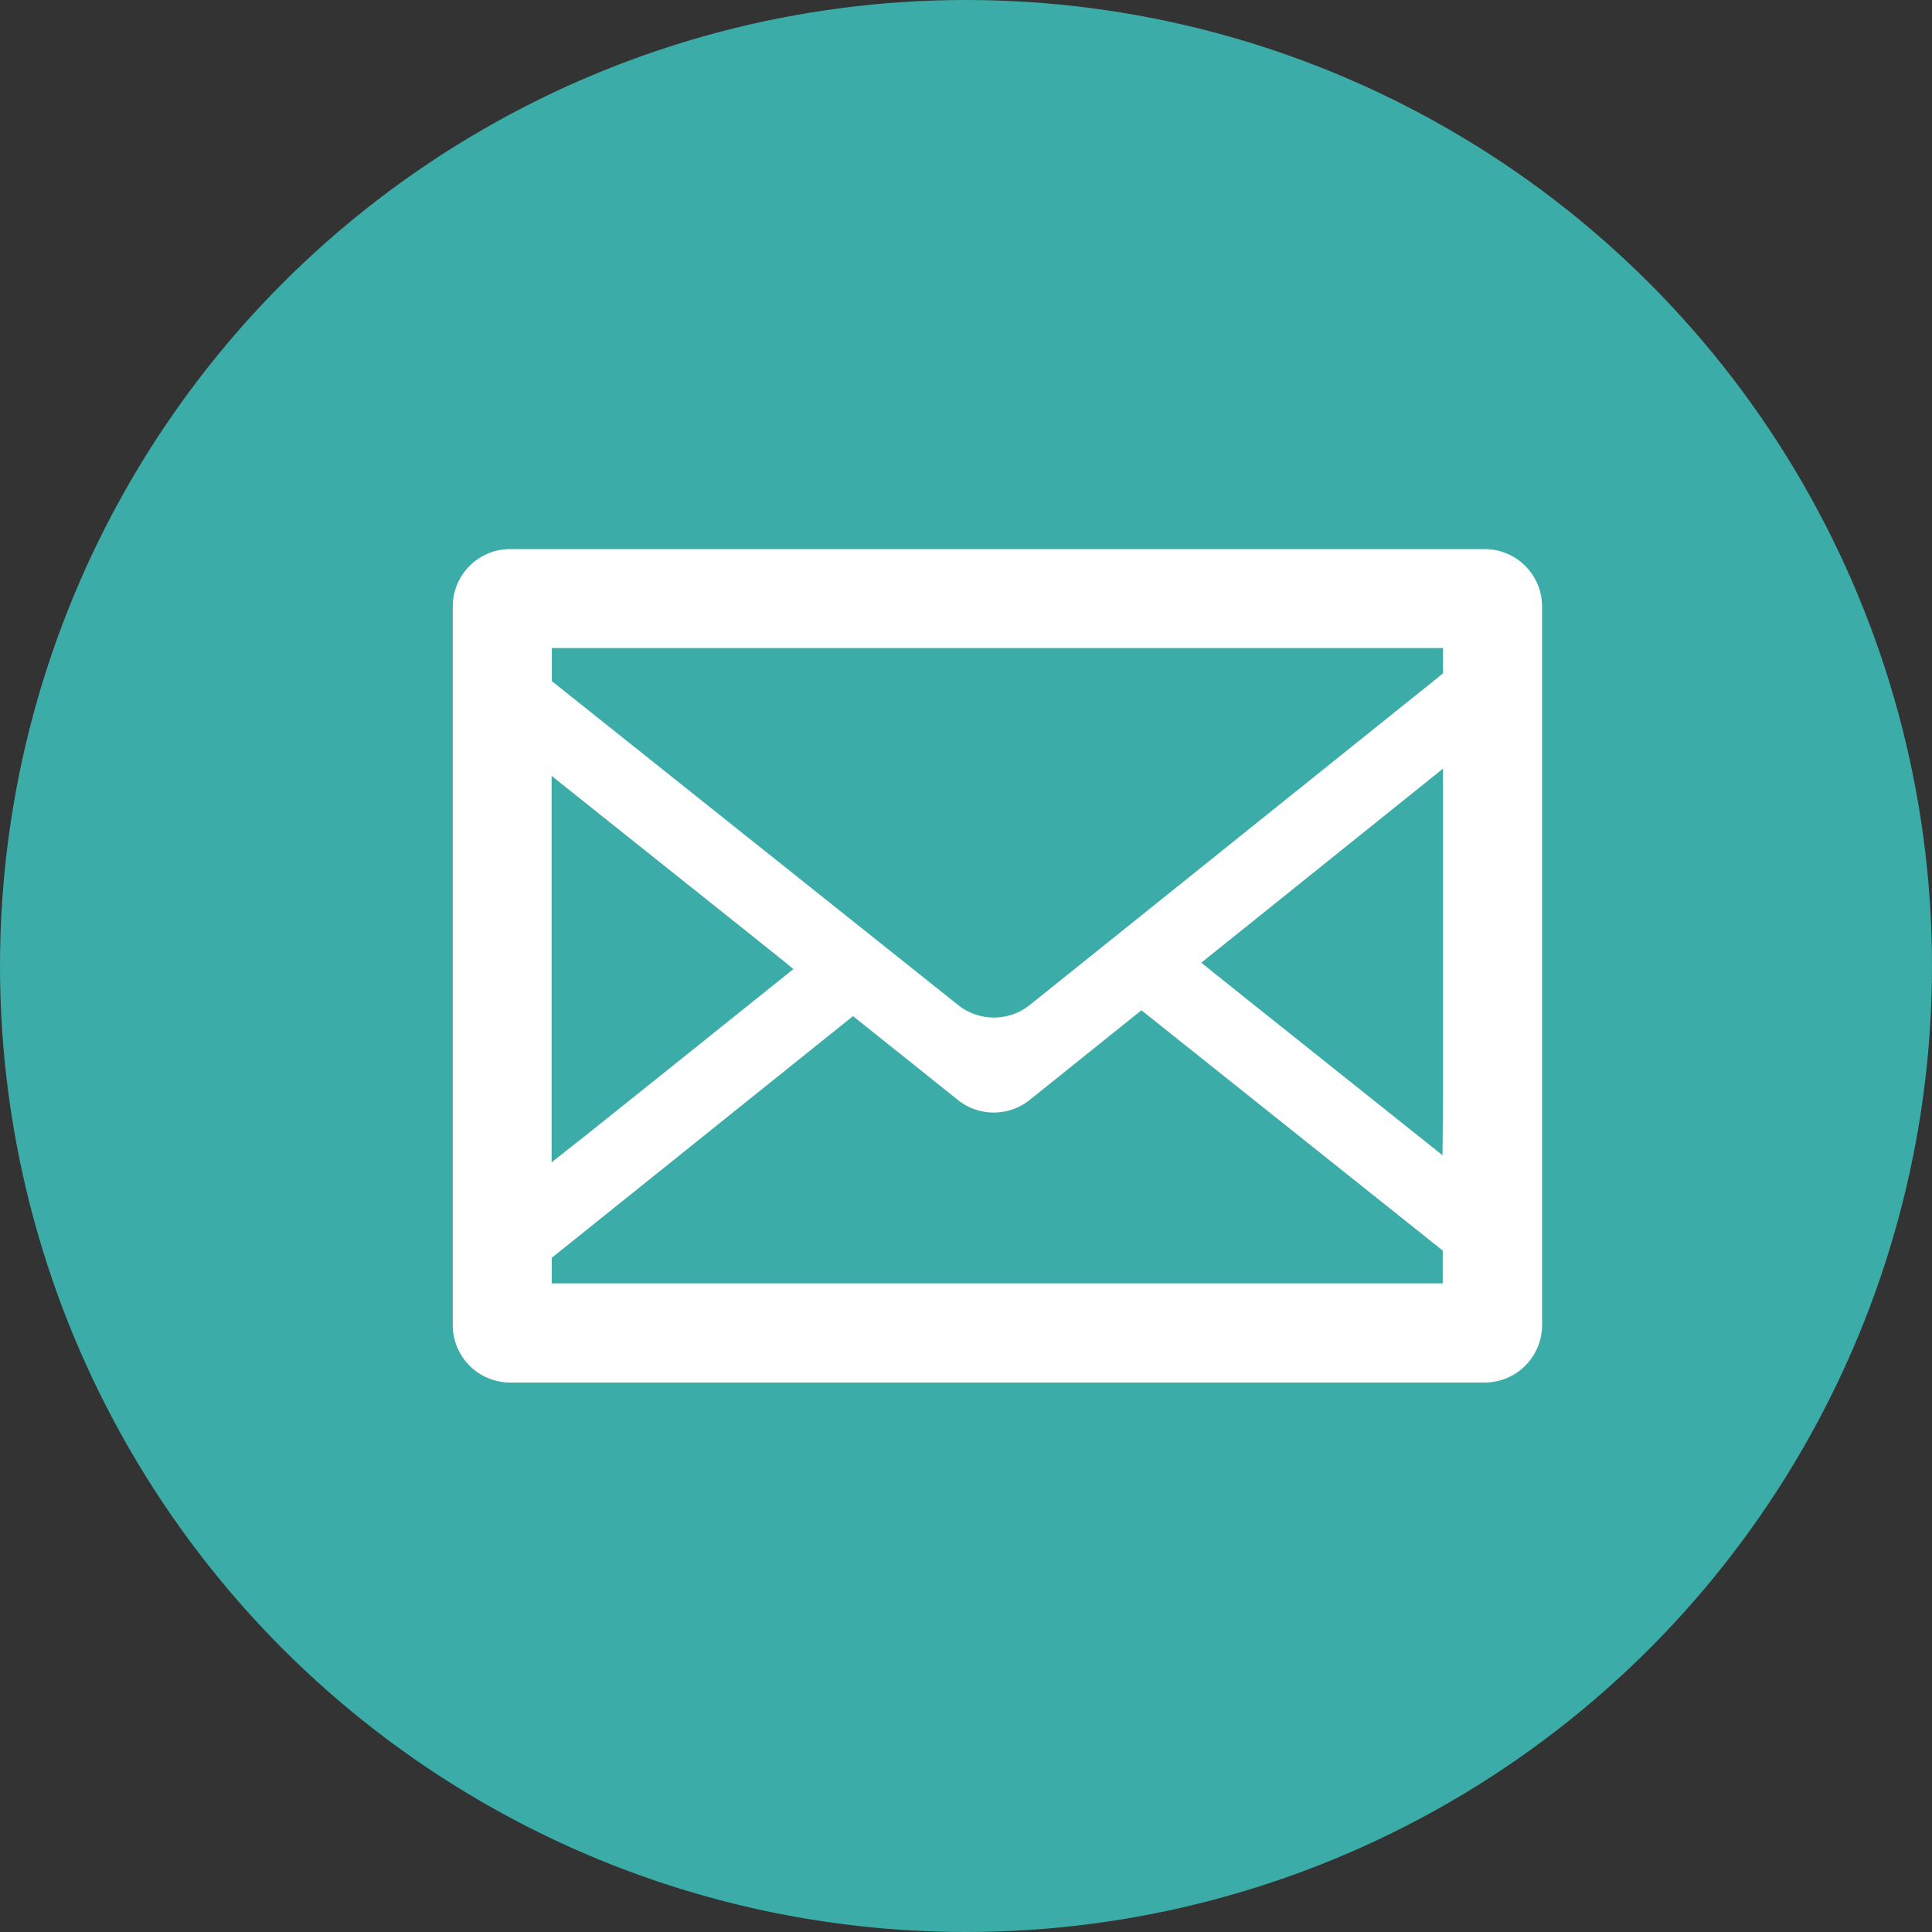
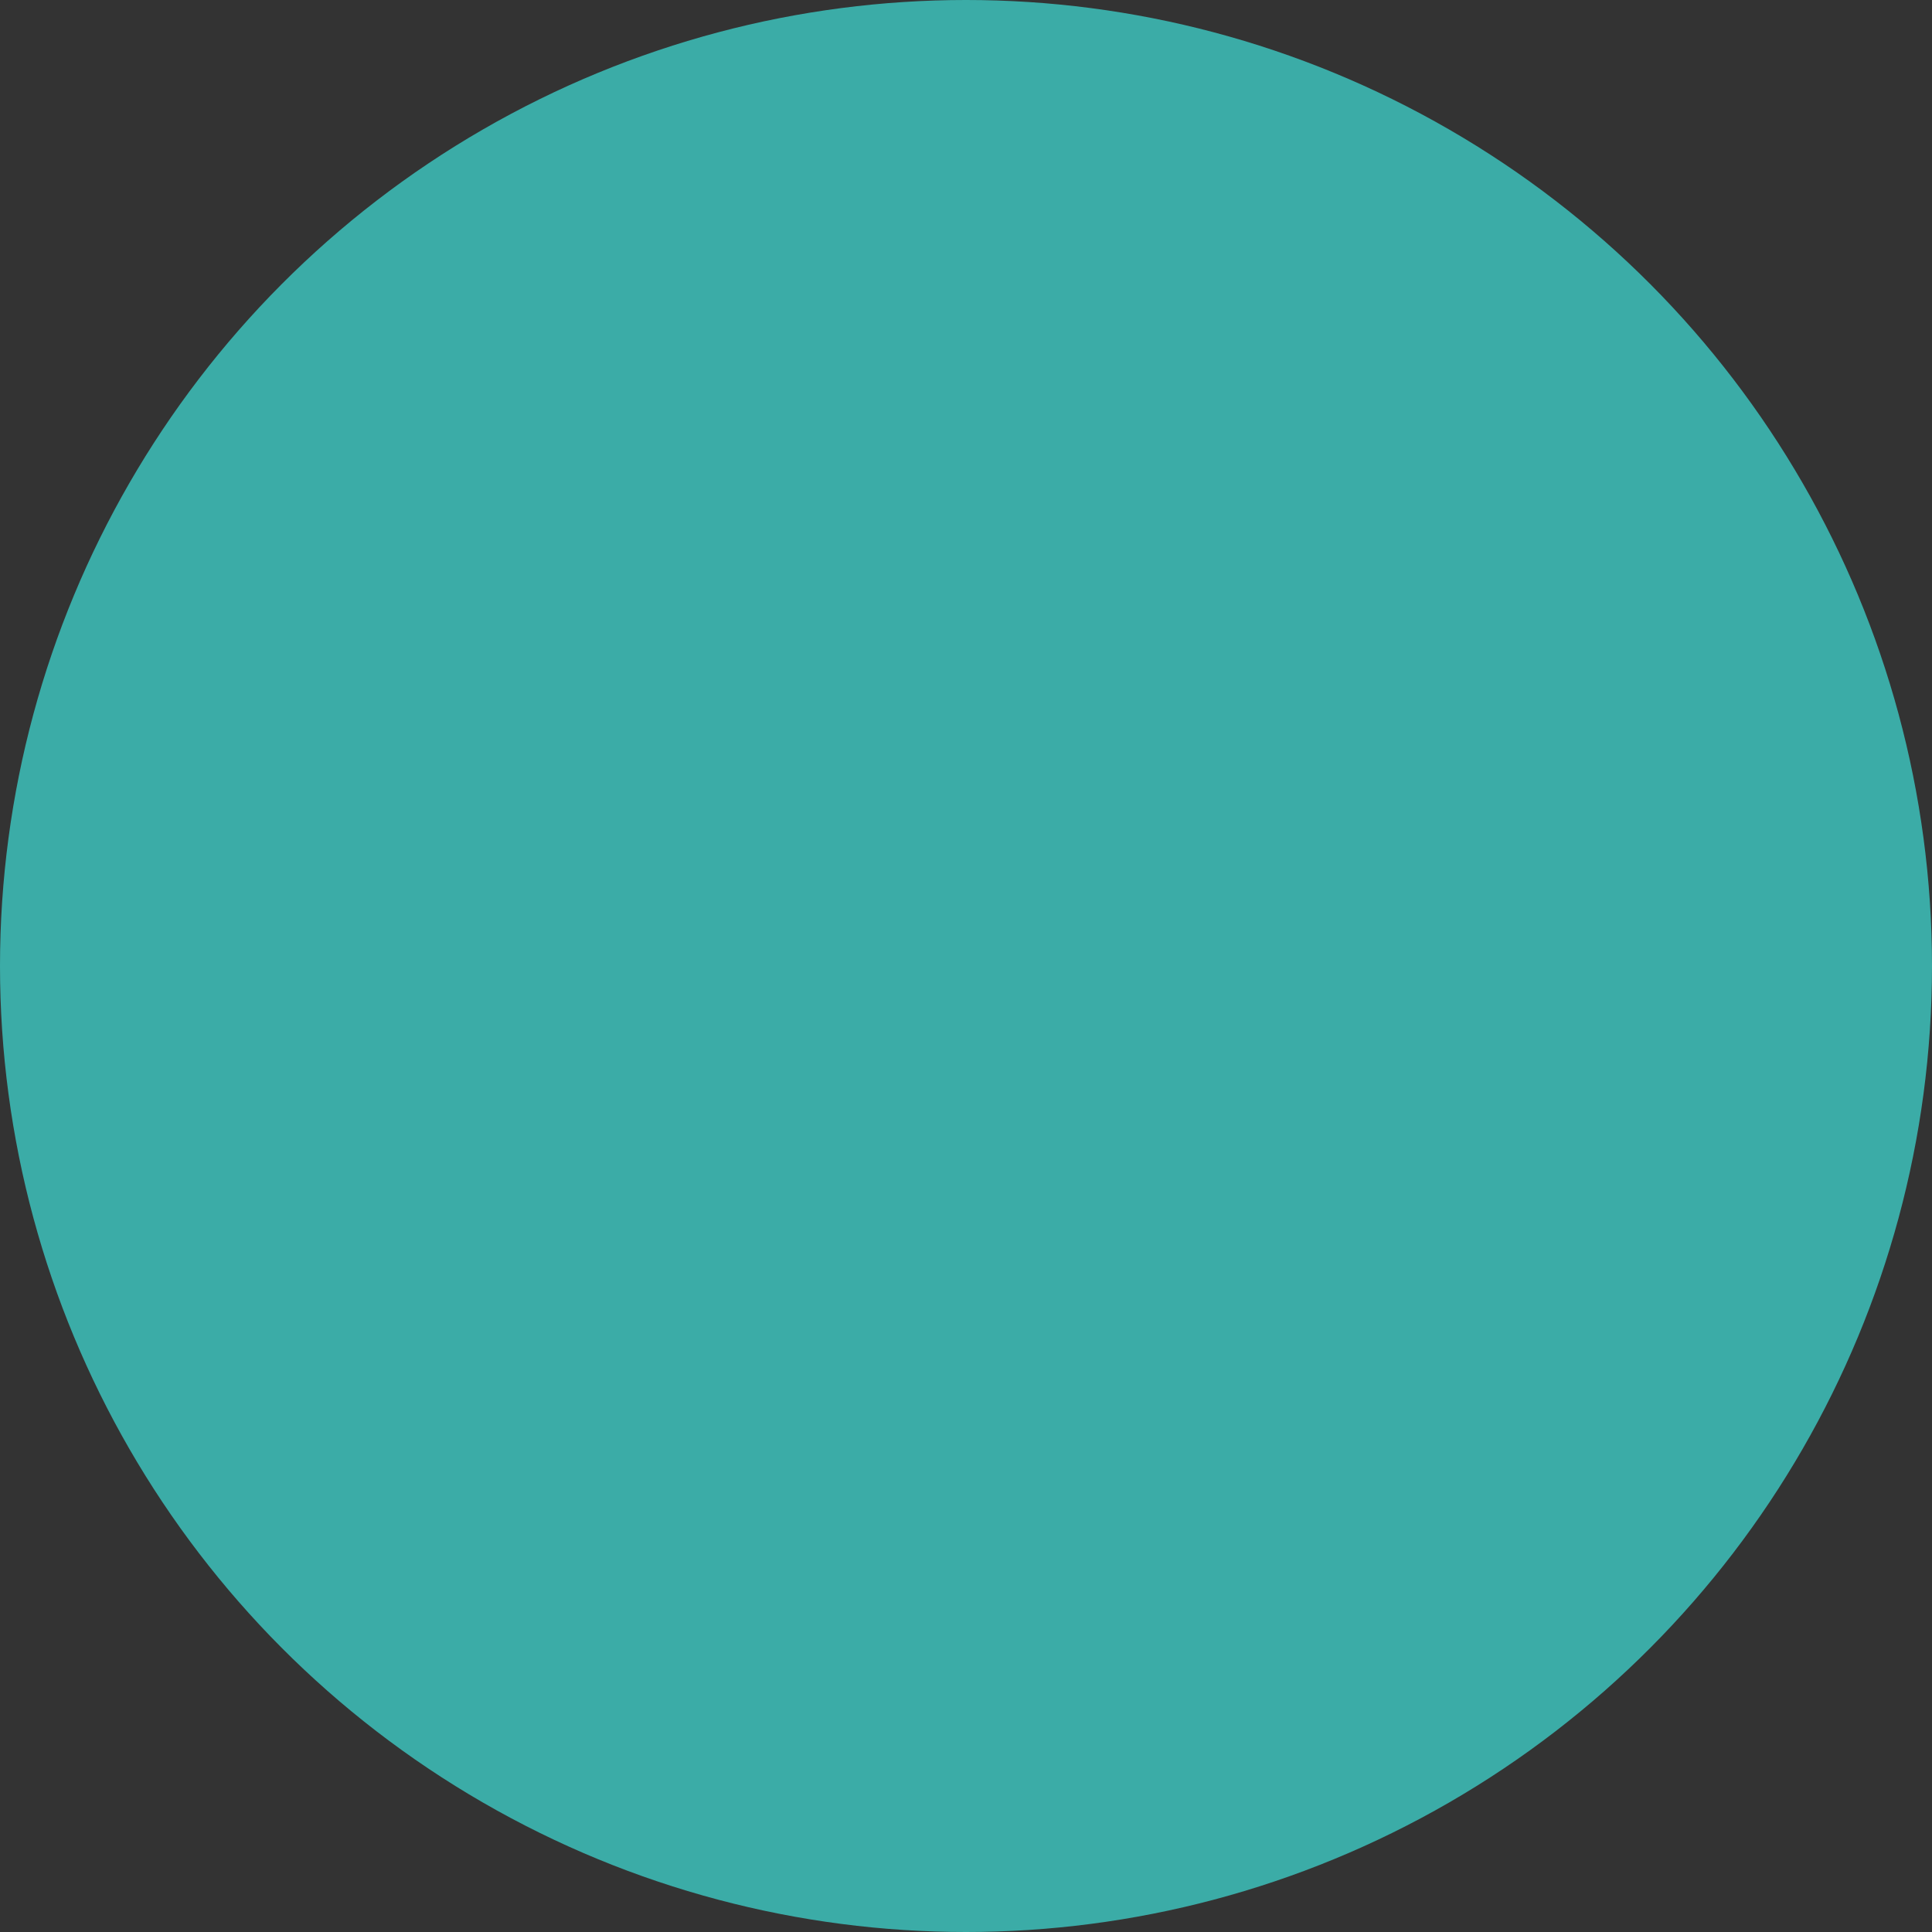
<svg xmlns="http://www.w3.org/2000/svg" width="35" height="35" viewBox="0 0 35 35">
  <rect x="0" y="0" width="35" height="35" fill="#333333" stroke="none" />
  <g id="icon-mail" transform="translate(-419 -395)">
    <circle id="楕円形_2" data-name="楕円形 2" cx="17.5" cy="17.5" r="17.5" transform="translate(419 395)" fill="#3baca7" />
-     <path id="パス_64915" data-name="パス 64915" d="M18.693,131.066H1.041A1.041,1.041,0,0,0,0,132.107v13.017a1.041,1.041,0,0,0,1.041,1.041H18.693a1.041,1.041,0,0,0,1.041-1.041V132.107A1.041,1.041,0,0,0,18.693,131.066Zm-16.9,13.3v-.46l5.458-4.379,1.9,1.519a1.041,1.041,0,0,0,1.3,0l2.025-1.625,5.458,4.353v.594H1.794ZM17.94,133.318l-7.486,6.007a1.041,1.041,0,0,1-1.3,0l-7.359-5.867v-.6H17.94ZM6.171,138.675l-2.7,2.164-1.033.826-.647.51v-7l3.592,2.865.647.518Zm11.759,3.372-3.6-2.871-.639-.511-.13-.106,4.379-3.516v4.321l0,1.66Z" transform="translate(427.202 273.881)" fill="#fff" />
  </g>
</svg>